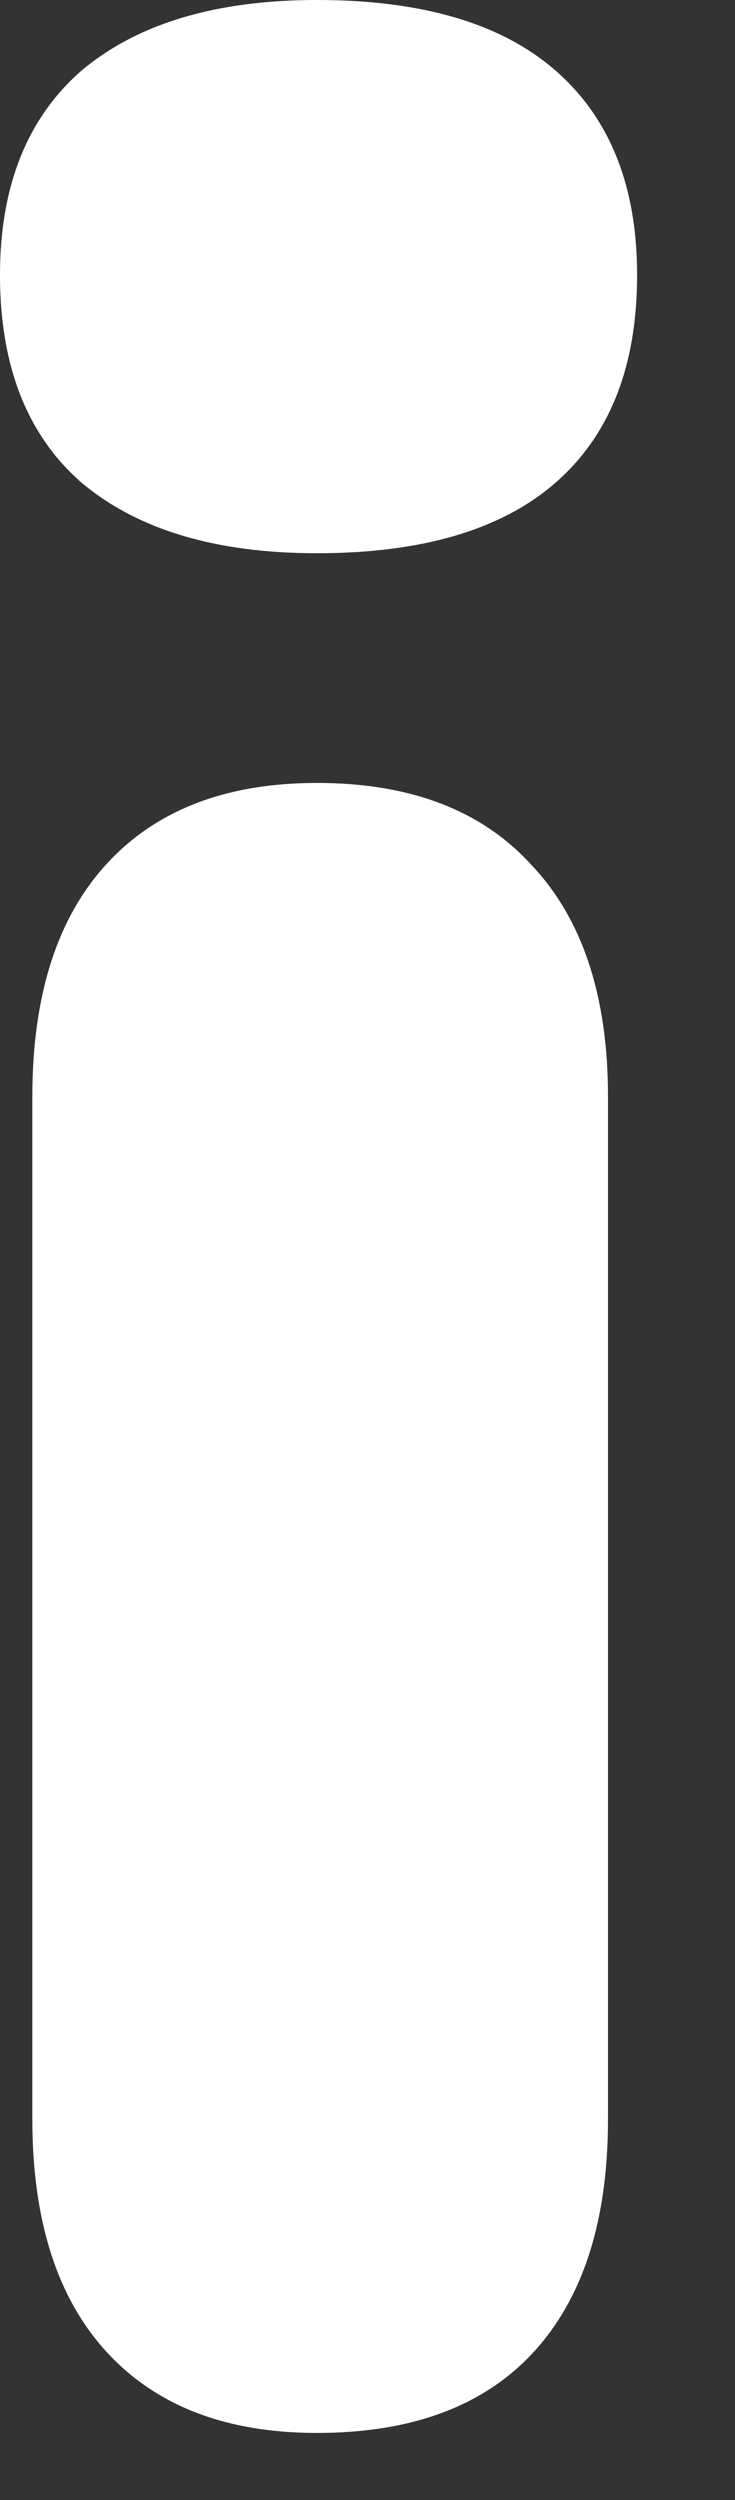
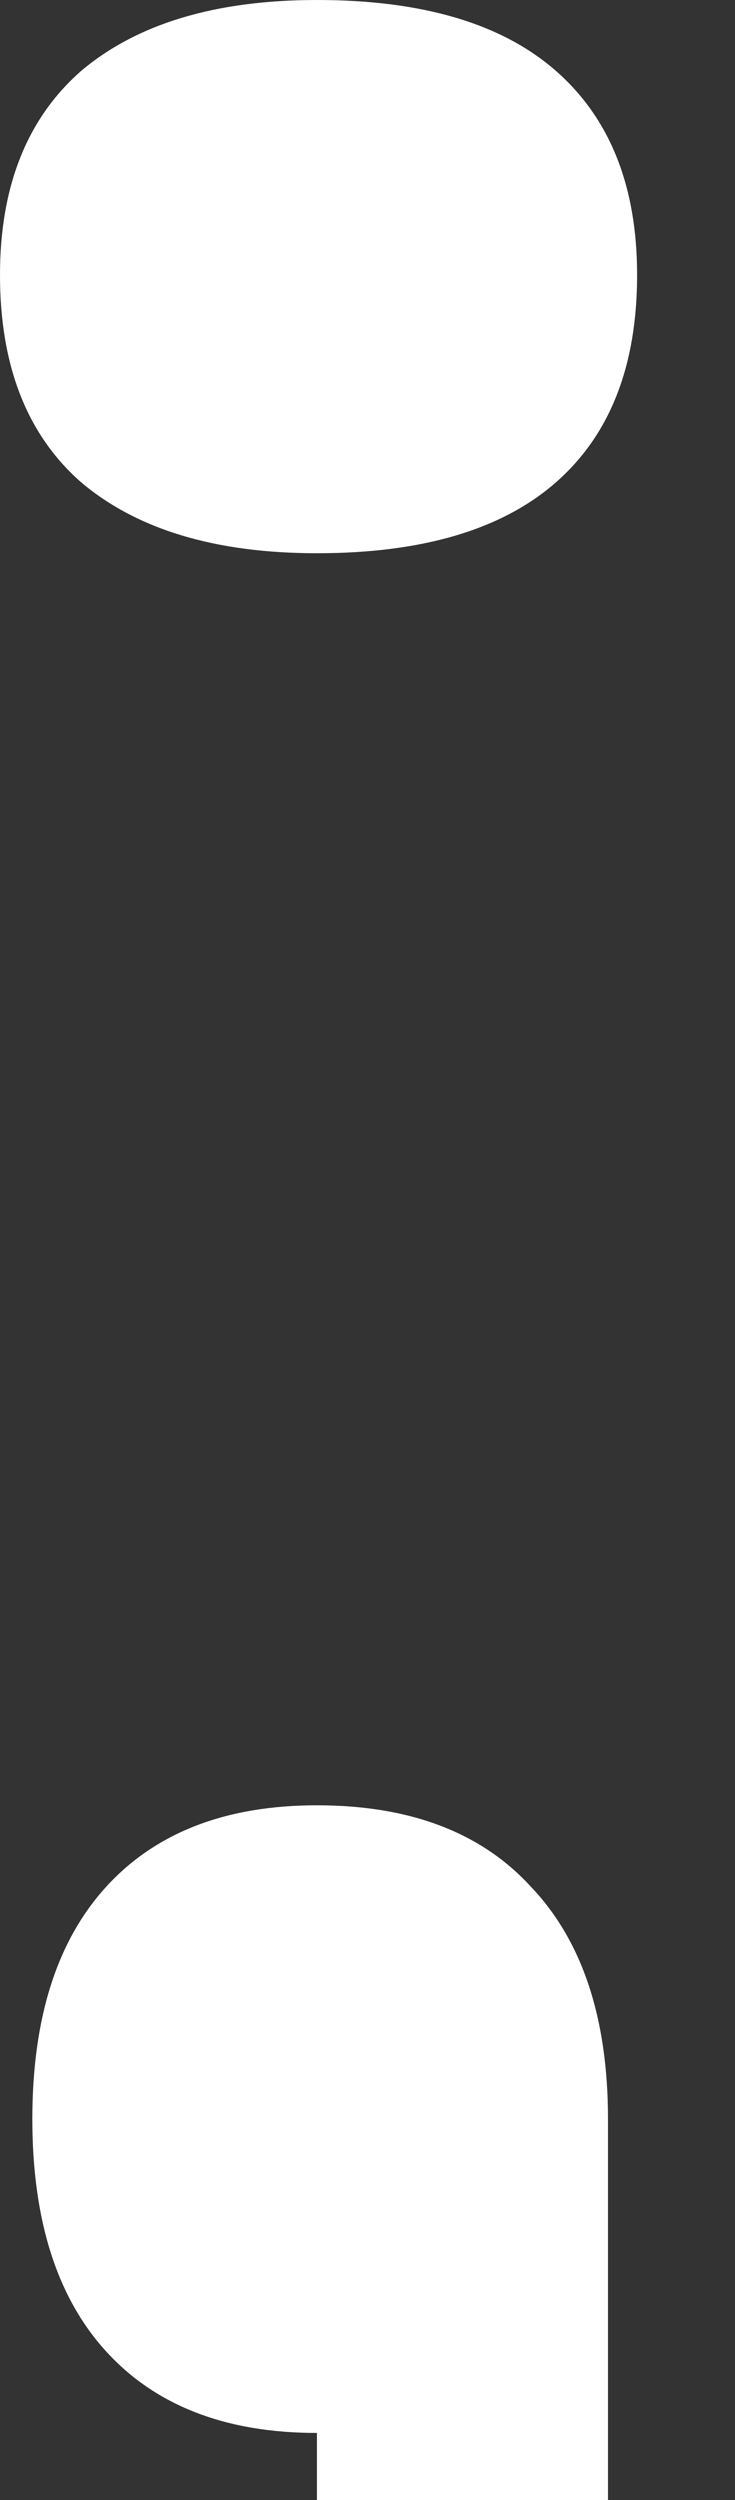
<svg xmlns="http://www.w3.org/2000/svg" width="5" height="17" fill="none">
  <rect width="100%" height="100%" fill="#333333" stroke="none" />
-   <path d="M2.156 16.544c-.616 0-1.093-.183-1.43-.55-.337-.367-.506-.895-.506-1.584V7.458c0-.69.169-1.217.506-1.584.337-.367.814-.55 1.43-.55.63 0 1.115.183 1.452.55.352.367.528.895.528 1.584v6.952c0 .69-.169 1.217-.506 1.584-.337.367-.829.55-1.474.55zm0-12.782c-.69 0-1.225-.161-1.606-.484C.183 2.955 0 2.486 0 1.87 0 1.269.183.807.55.484.931.161 1.467 0 2.156 0c.719 0 1.261.161 1.628.484.367.323.55.785.55 1.386 0 .616-.183 1.085-.55 1.408-.367.323-.91.484-1.628.484z" fill="#fff" />
+   <path d="M2.156 16.544c-.616 0-1.093-.183-1.43-.55-.337-.367-.506-.895-.506-1.584c0-.69.169-1.217.506-1.584.337-.367.814-.55 1.43-.55.63 0 1.115.183 1.452.55.352.367.528.895.528 1.584v6.952c0 .69-.169 1.217-.506 1.584-.337.367-.829.55-1.474.55zm0-12.782c-.69 0-1.225-.161-1.606-.484C.183 2.955 0 2.486 0 1.87 0 1.269.183.807.55.484.931.161 1.467 0 2.156 0c.719 0 1.261.161 1.628.484.367.323.55.785.55 1.386 0 .616-.183 1.085-.55 1.408-.367.323-.91.484-1.628.484z" fill="#fff" />
</svg>